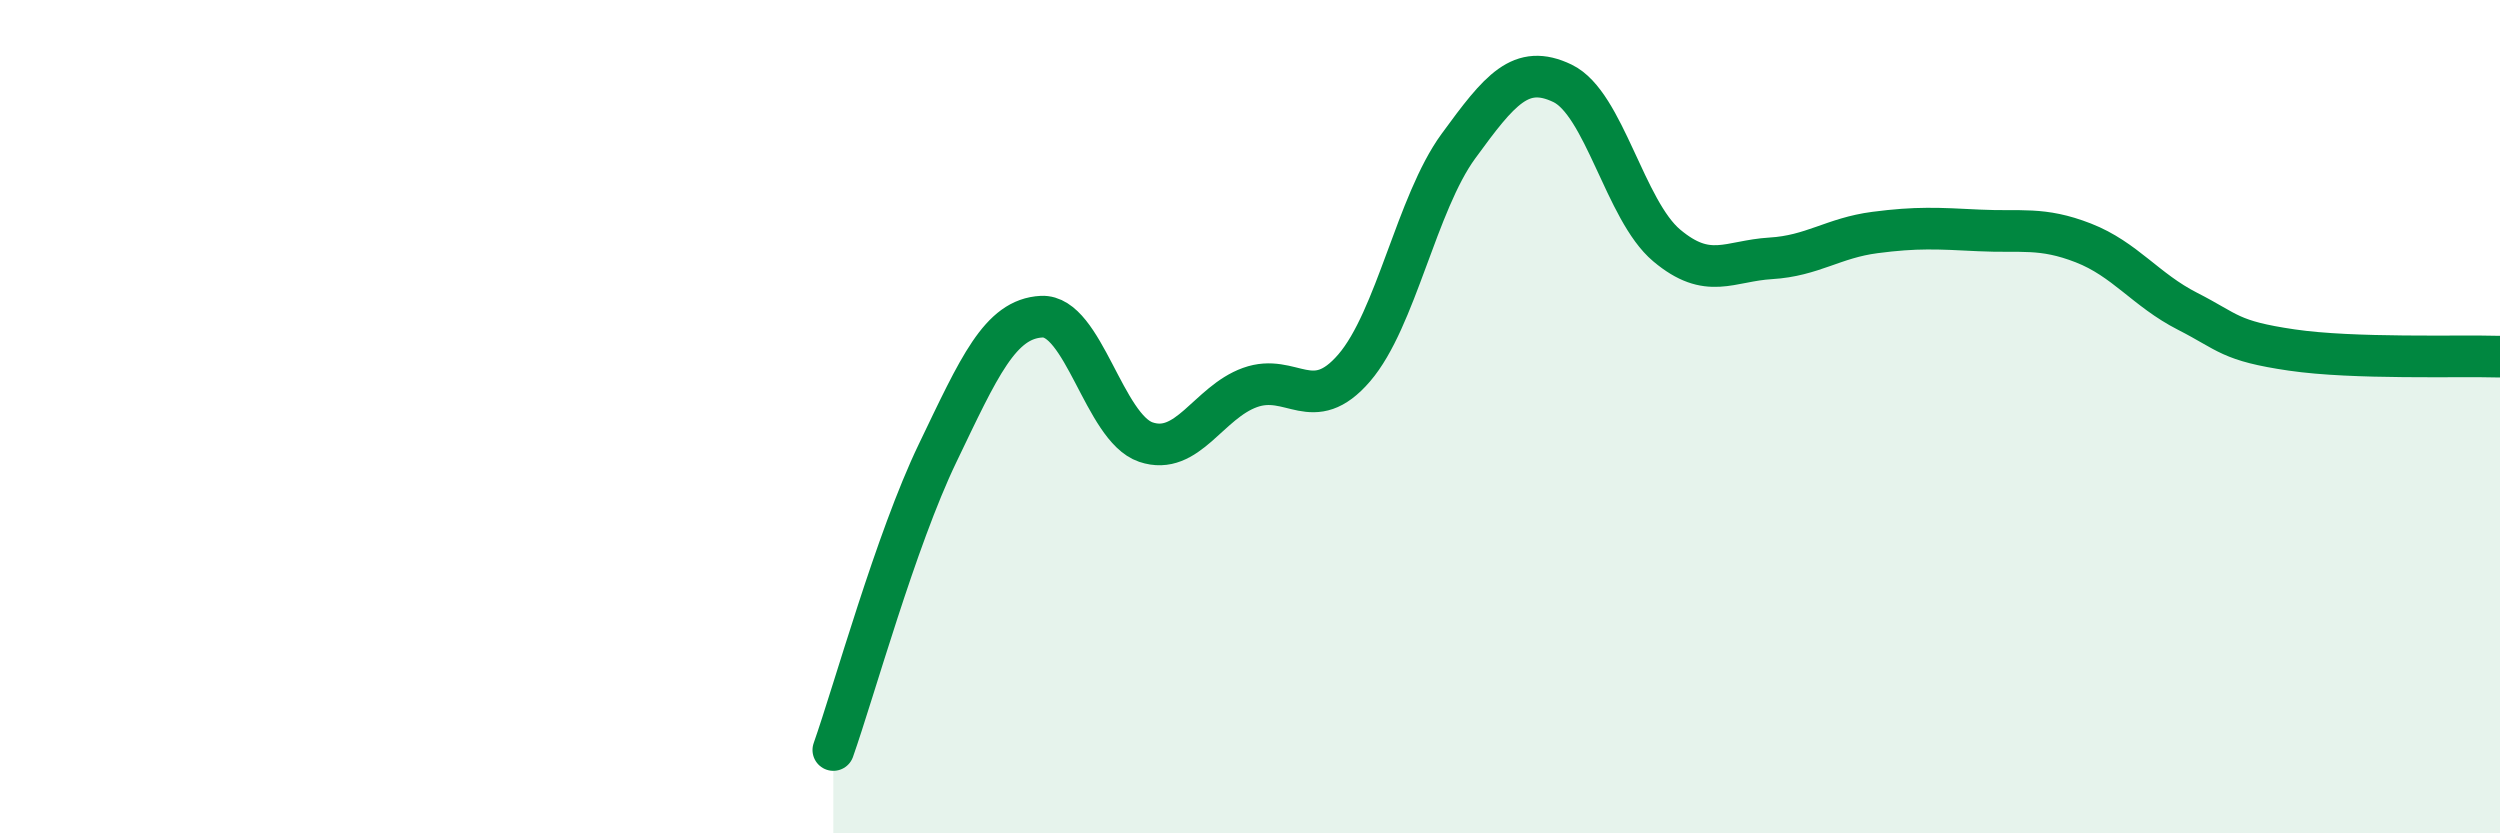
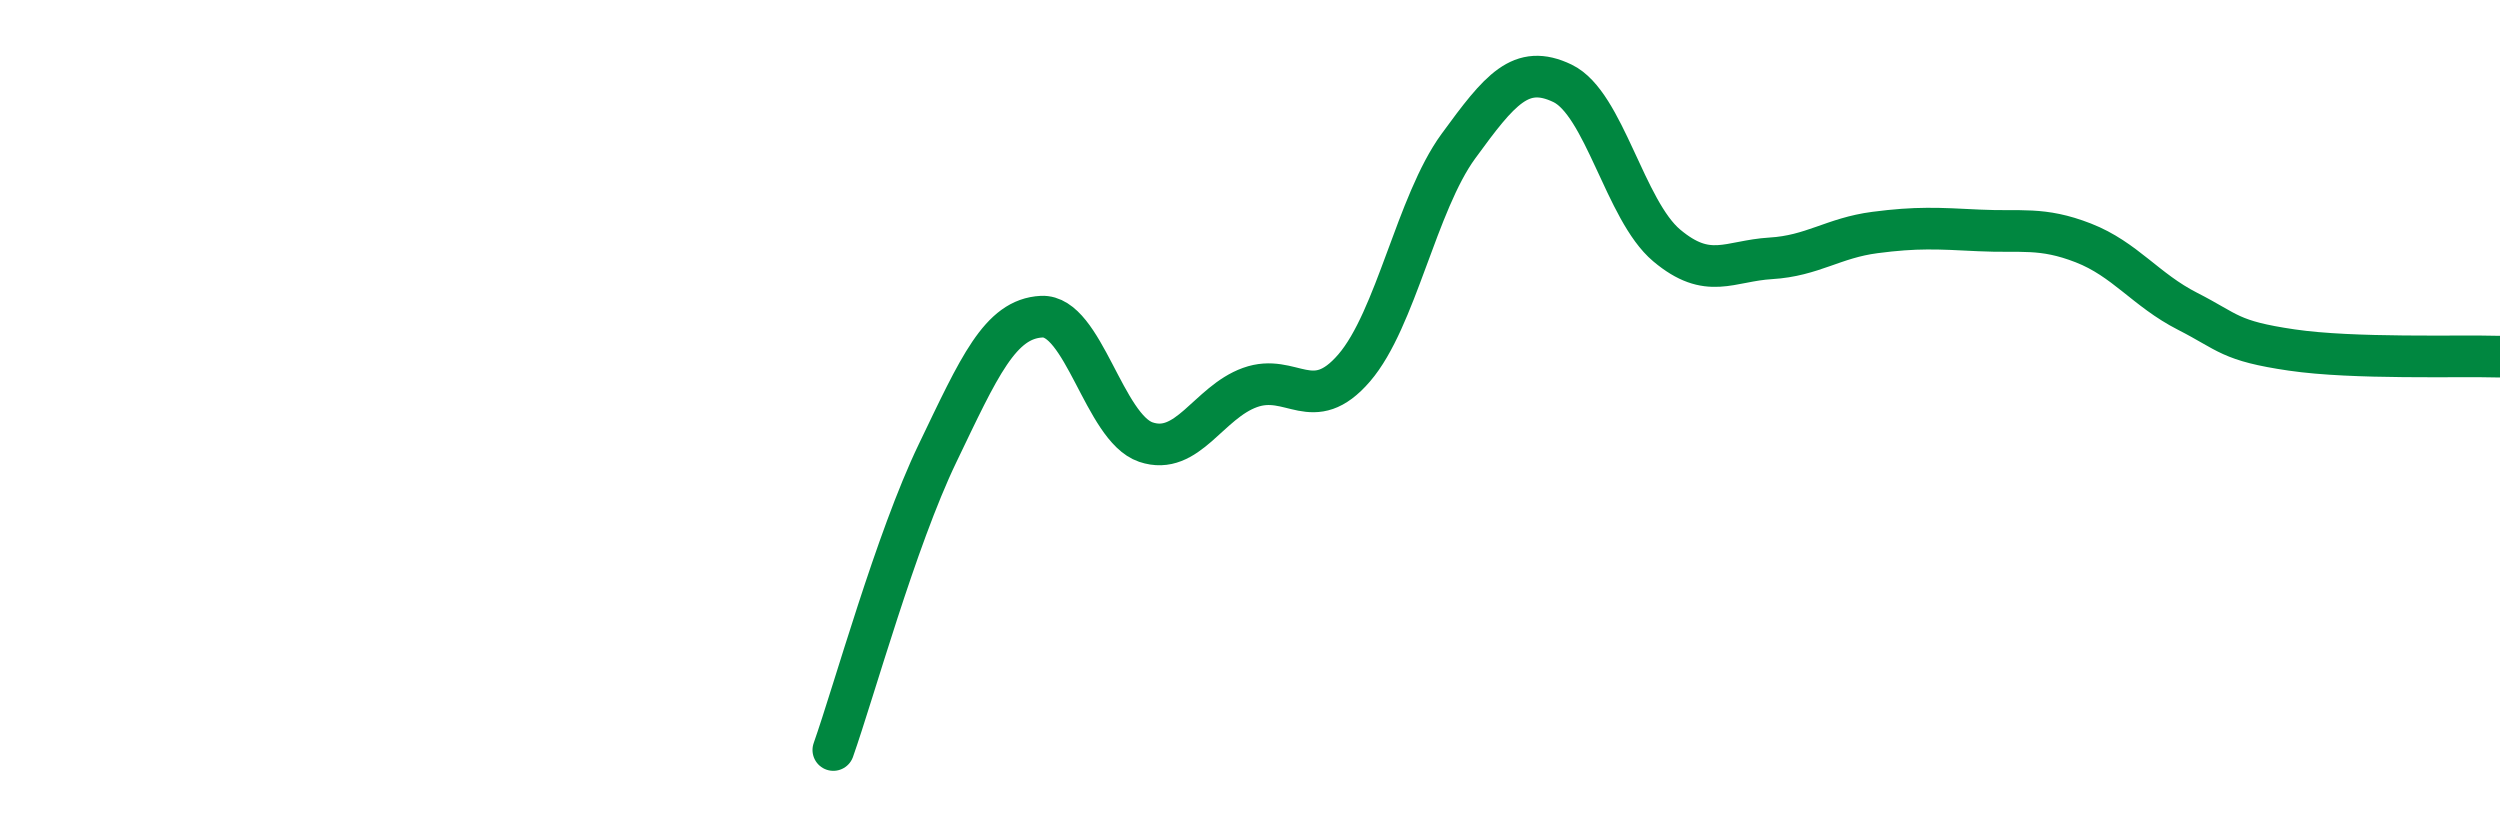
<svg xmlns="http://www.w3.org/2000/svg" width="60" height="20" viewBox="0 0 60 20">
-   <path d="M 20,18 C 20.5,16.58 21.5,12.96 22.5,10.88 C 23.5,8.8 24,7.65 25,7.6 C 26,7.55 26.5,10.27 27.5,10.61 C 28.5,10.95 29,9.66 30,9.3 C 31,8.94 31.5,9.99 32.5,8.83 C 33.5,7.67 34,4.88 35,3.51 C 36,2.14 36.5,1.52 37.5,2 C 38.5,2.48 39,5.05 40,5.89 C 41,6.73 41.5,6.26 42.5,6.2 C 43.5,6.14 44,5.71 45,5.58 C 46,5.45 46.5,5.48 47.5,5.53 C 48.5,5.58 49,5.44 50,5.83 C 51,6.22 51.5,6.96 52.5,7.47 C 53.5,7.98 53.5,8.18 55,8.4 C 56.5,8.62 59,8.53 60,8.56L60 20L20 20Z" fill="#008740" opacity="0.1" stroke-linecap="round" stroke-linejoin="round" />
  <path d="M 20,18 C 20.5,16.58 21.5,12.96 22.5,10.88 C 23.5,8.8 24,7.65 25,7.6 C 26,7.55 26.5,10.27 27.5,10.61 C 28.5,10.95 29,9.66 30,9.3 C 31,8.94 31.5,9.99 32.5,8.83 C 33.5,7.67 34,4.88 35,3.51 C 36,2.14 36.5,1.52 37.5,2 C 38.5,2.48 39,5.05 40,5.89 C 41,6.73 41.5,6.26 42.5,6.2 C 43.5,6.14 44,5.71 45,5.58 C 46,5.45 46.5,5.48 47.5,5.53 C 48.5,5.58 49,5.44 50,5.83 C 51,6.22 51.5,6.96 52.5,7.47 C 53.5,7.98 53.5,8.18 55,8.4 C 56.5,8.62 59,8.53 60,8.56" stroke="#008740" stroke-width="1" fill="none" stroke-linecap="round" stroke-linejoin="round" />
</svg>